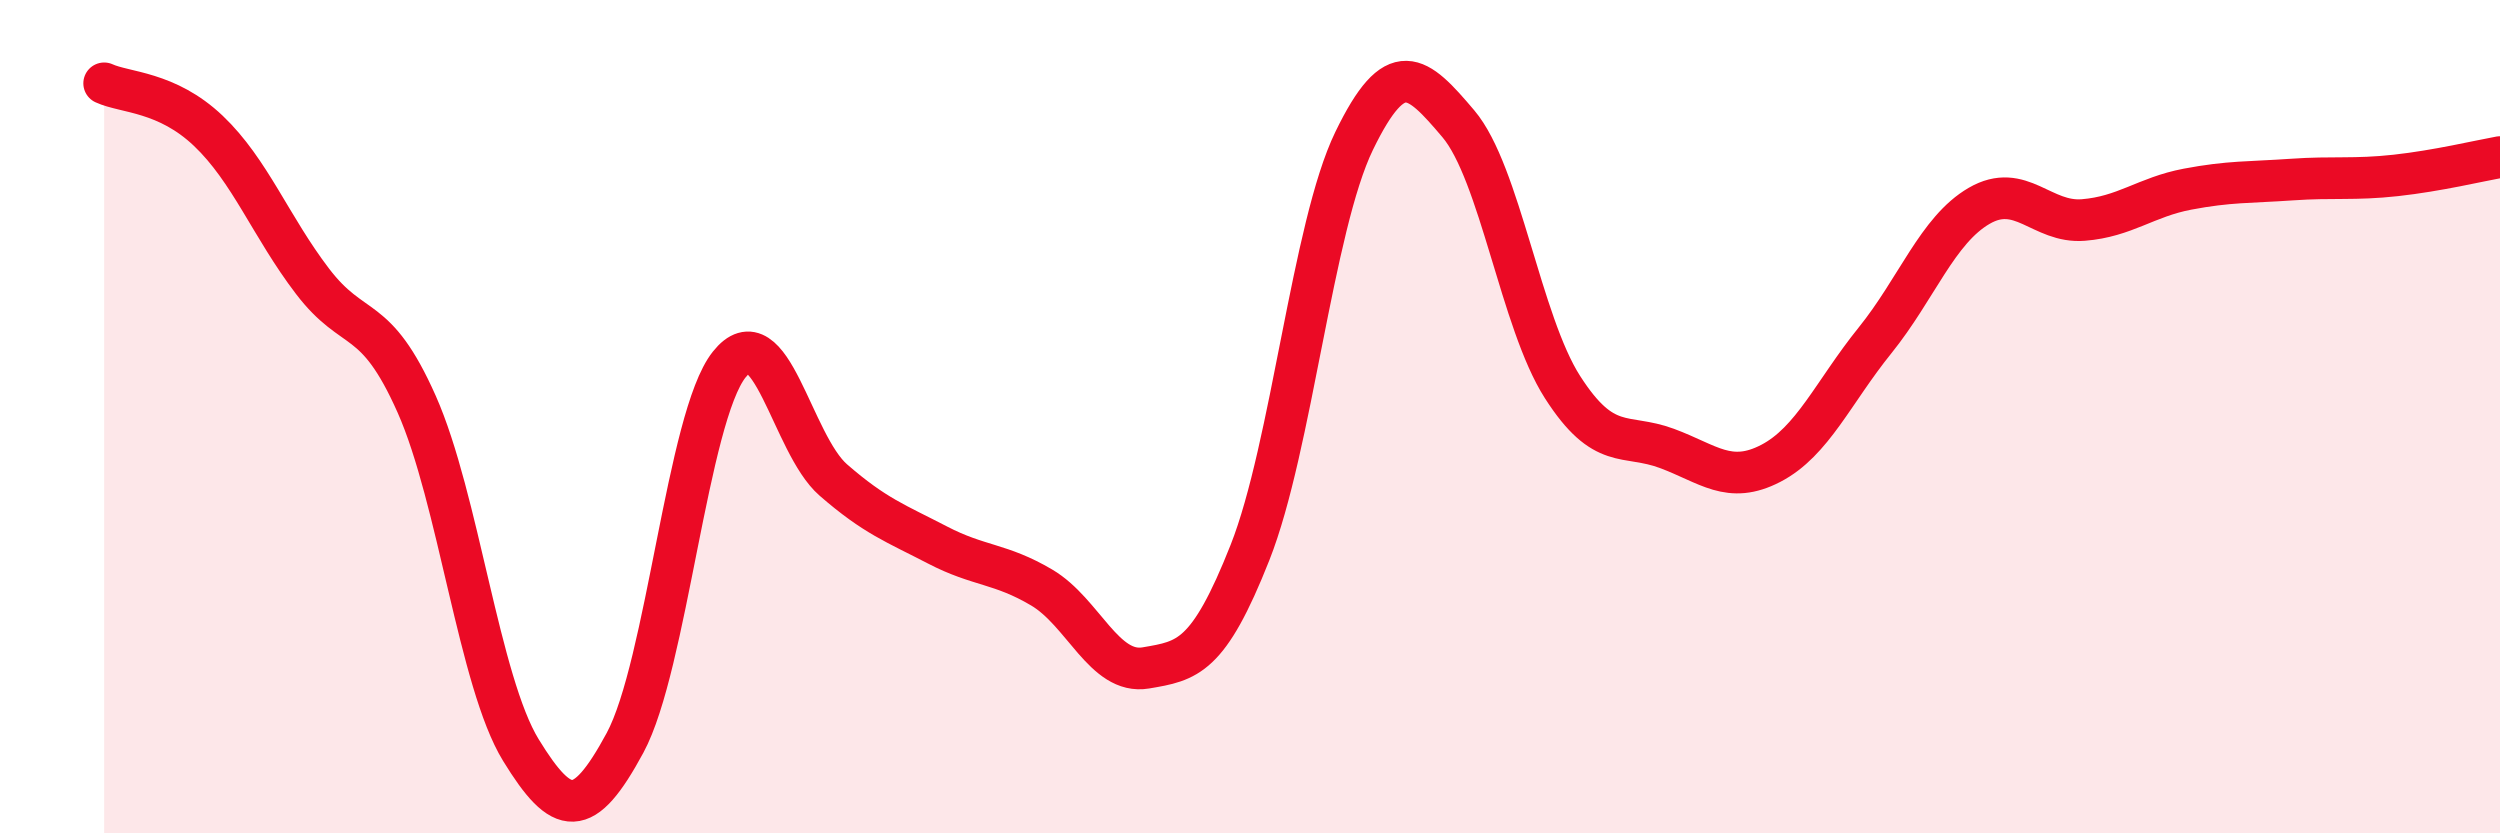
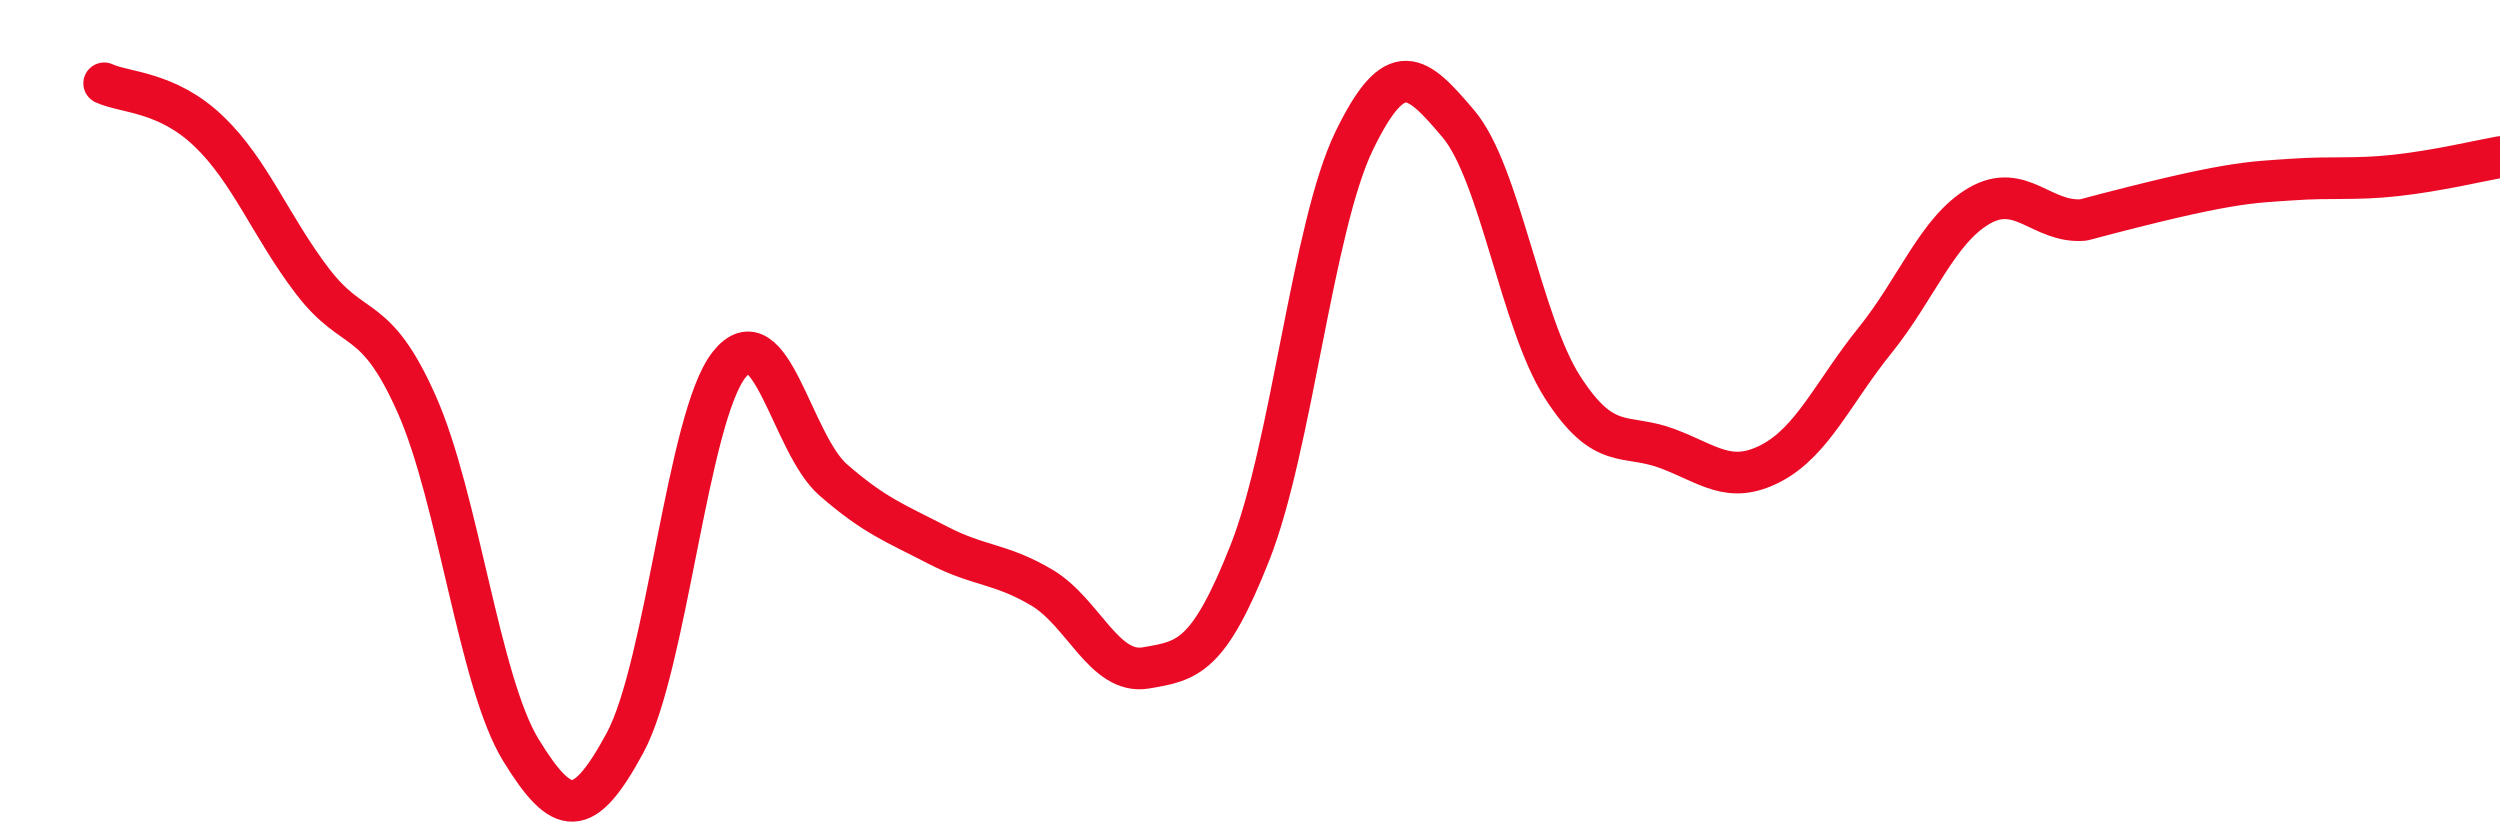
<svg xmlns="http://www.w3.org/2000/svg" width="60" height="20" viewBox="0 0 60 20">
-   <path d="M 2.5,2 C 3,2.23 4,2.19 5,3.14 C 6,4.09 6.5,5.44 7.5,6.75 C 8.5,8.06 9,7.45 10,9.7 C 11,11.95 11.5,16.37 12.5,18 C 13.5,19.63 14,19.68 15,17.83 C 16,15.98 16.5,10.01 17.5,8.75 C 18.5,7.49 19,10.65 20,11.52 C 21,12.39 21.5,12.56 22.5,13.08 C 23.5,13.6 24,13.51 25,14.1 C 26,14.69 26.5,16.2 27.5,16.03 C 28.5,15.86 29,15.79 30,13.26 C 31,10.73 31.5,5.44 32.5,3.38 C 33.5,1.32 34,1.79 35,2.97 C 36,4.15 36.5,7.73 37.5,9.29 C 38.5,10.85 39,10.39 40,10.76 C 41,11.13 41.5,11.64 42.5,11.12 C 43.5,10.6 44,9.41 45,8.17 C 46,6.93 46.5,5.52 47.5,4.94 C 48.5,4.36 49,5.36 50,5.28 C 51,5.2 51.5,4.73 52.5,4.54 C 53.5,4.35 54,4.38 55,4.31 C 56,4.24 56.5,4.32 57.5,4.21 C 58.5,4.1 59.5,3.86 60,3.77L60 20L2.5 20Z" fill="#EB0A25" opacity="0.1" stroke-linecap="round" stroke-linejoin="round" />
-   <path d="M 2.5,2 C 3,2.23 4,2.19 5,3.14 C 6,4.09 6.5,5.44 7.5,6.75 C 8.5,8.06 9,7.45 10,9.7 C 11,11.95 11.5,16.37 12.5,18 C 13.5,19.63 14,19.68 15,17.83 C 16,15.98 16.5,10.01 17.5,8.75 C 18.5,7.49 19,10.65 20,11.52 C 21,12.39 21.5,12.56 22.5,13.08 C 23.5,13.6 24,13.51 25,14.1 C 26,14.69 26.5,16.2 27.5,16.03 C 28.5,15.86 29,15.79 30,13.26 C 31,10.73 31.5,5.44 32.5,3.38 C 33.5,1.32 34,1.79 35,2.97 C 36,4.15 36.5,7.73 37.5,9.29 C 38.5,10.85 39,10.39 40,10.76 C 41,11.13 41.5,11.64 42.5,11.12 C 43.5,10.6 44,9.41 45,8.17 C 46,6.93 46.5,5.52 47.5,4.94 C 48.5,4.36 49,5.36 50,5.28 C 51,5.2 51.5,4.73 52.5,4.54 C 53.5,4.35 54,4.38 55,4.31 C 56,4.24 56.5,4.32 57.5,4.21 C 58.5,4.1 59.5,3.86 60,3.77" stroke="#EB0A25" stroke-width="1" fill="none" stroke-linecap="round" stroke-linejoin="round" />
+   <path d="M 2.5,2 C 3,2.23 4,2.19 5,3.14 C 6,4.09 6.5,5.44 7.5,6.75 C 8.5,8.06 9,7.45 10,9.7 C 11,11.95 11.5,16.37 12.5,18 C 13.5,19.63 14,19.68 15,17.83 C 16,15.98 16.5,10.01 17.5,8.75 C 18.5,7.49 19,10.65 20,11.52 C 21,12.39 21.5,12.56 22.5,13.08 C 23.5,13.6 24,13.51 25,14.1 C 26,14.69 26.5,16.2 27.5,16.03 C 28.5,15.86 29,15.79 30,13.26 C 31,10.73 31.5,5.44 32.5,3.38 C 33.5,1.32 34,1.79 35,2.97 C 36,4.15 36.5,7.73 37.5,9.29 C 38.5,10.85 39,10.39 40,10.76 C 41,11.13 41.5,11.64 42.5,11.12 C 43.5,10.6 44,9.41 45,8.17 C 46,6.93 46.5,5.52 47.5,4.94 C 48.5,4.36 49,5.36 50,5.28 C 53.5,4.35 54,4.38 55,4.31 C 56,4.24 56.5,4.32 57.5,4.21 C 58.5,4.1 59.5,3.86 60,3.77" stroke="#EB0A25" stroke-width="1" fill="none" stroke-linecap="round" stroke-linejoin="round" />
</svg>